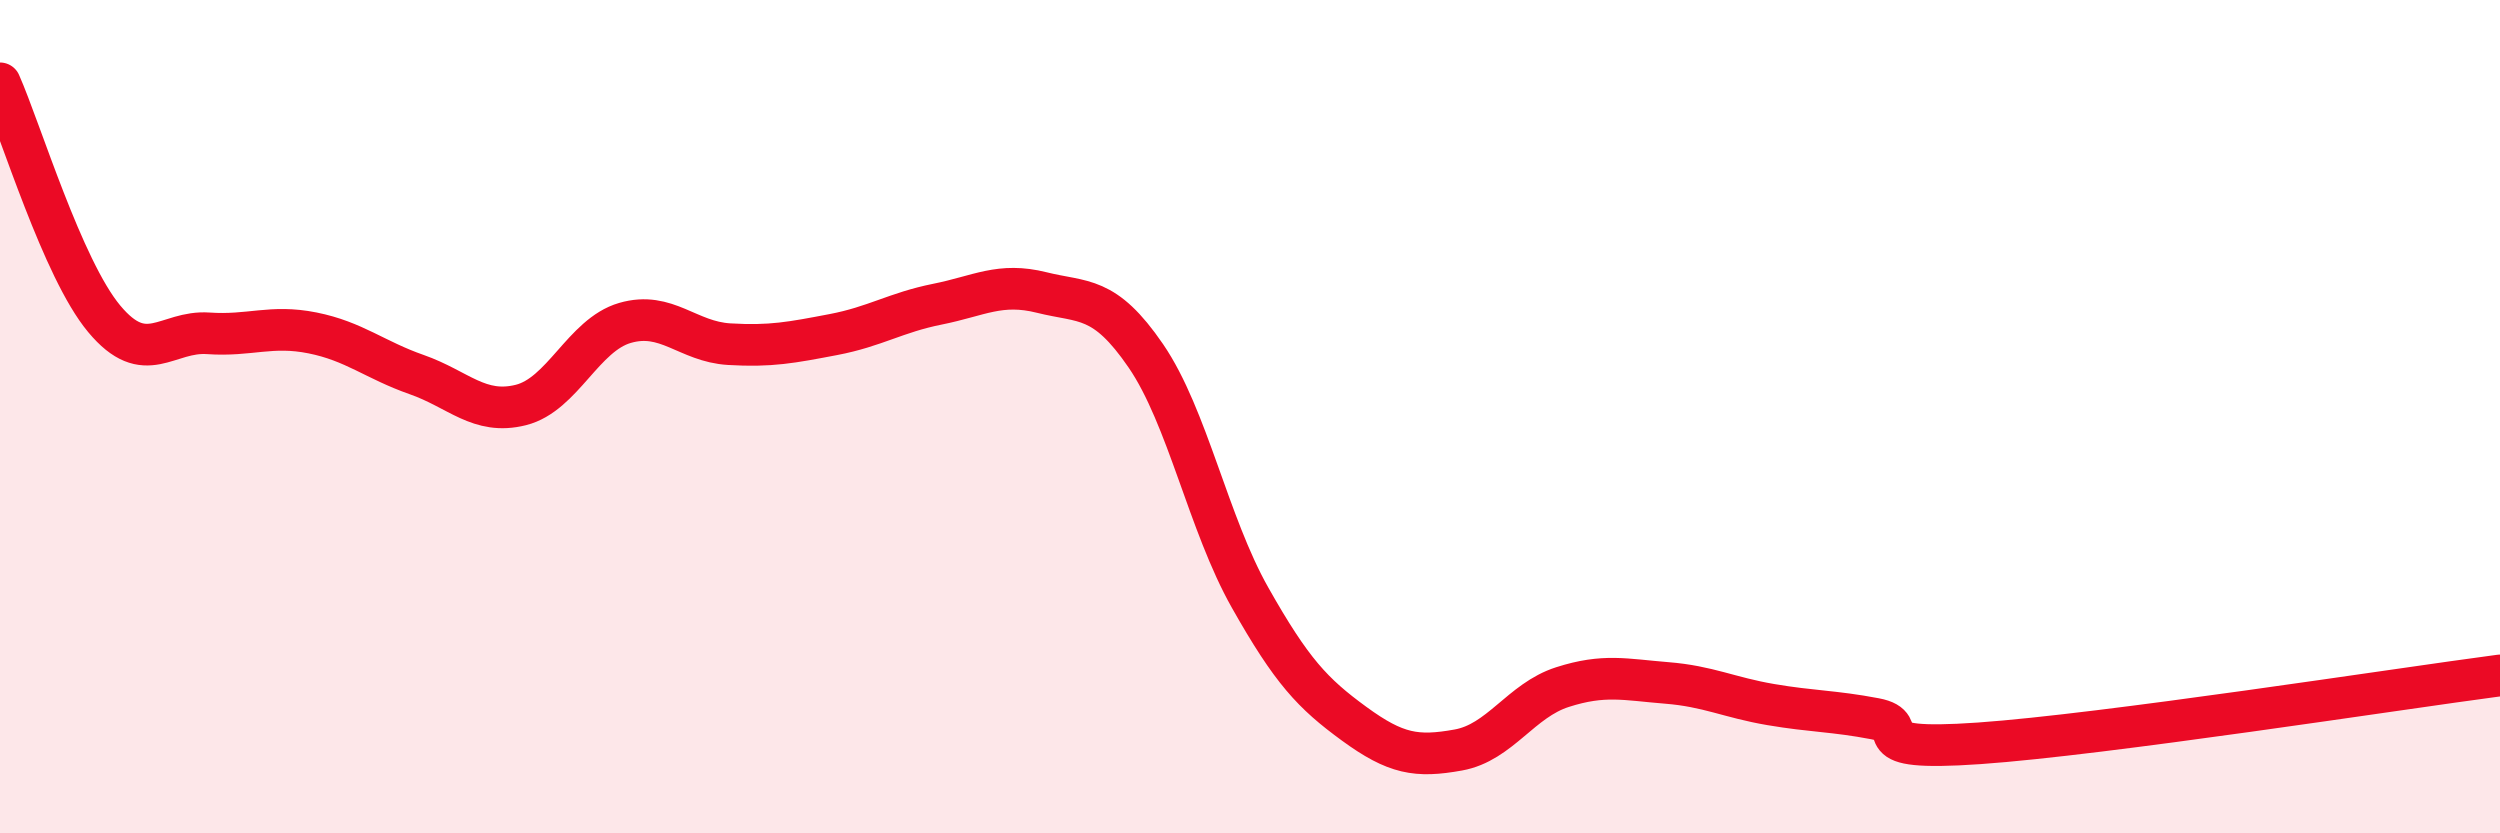
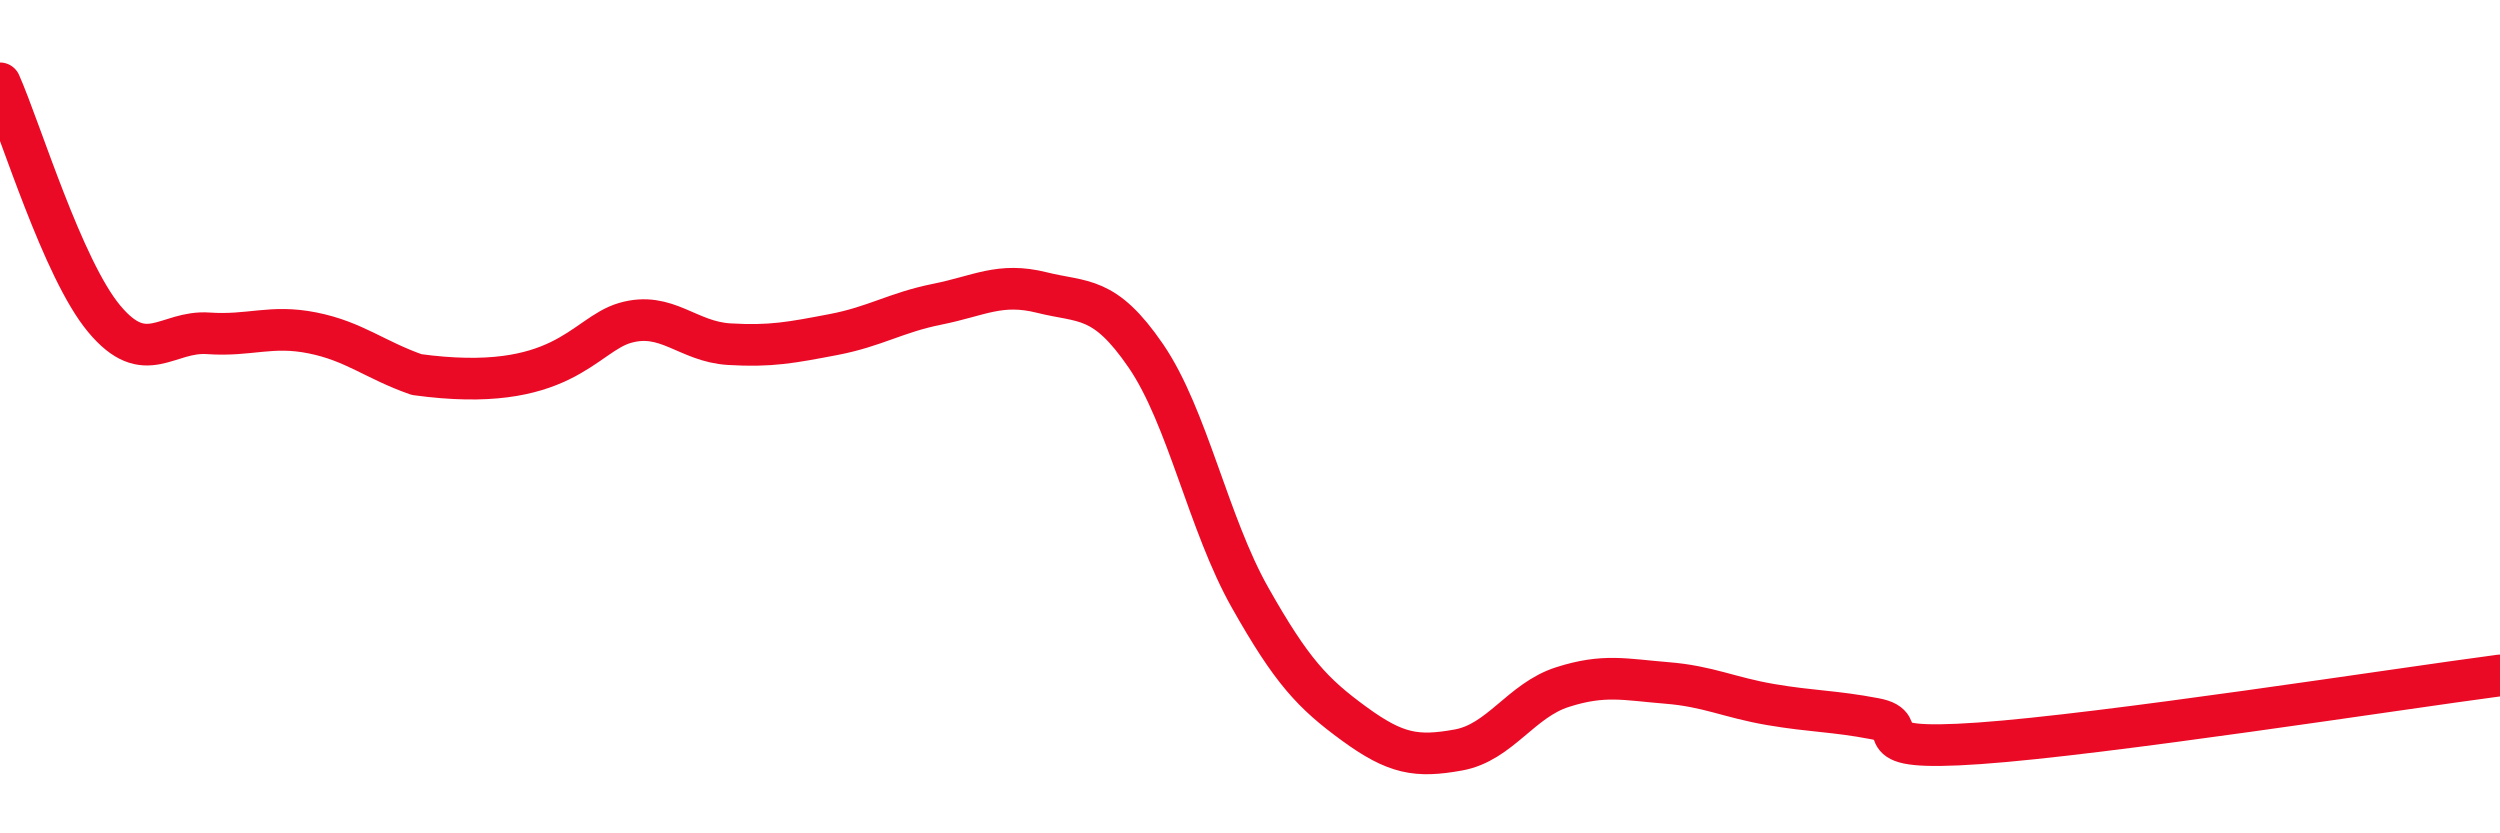
<svg xmlns="http://www.w3.org/2000/svg" width="60" height="20" viewBox="0 0 60 20">
-   <path d="M 0,2 C 0.5,3.13 1.5,6.45 2.5,7.65 C 3.5,8.85 4,7.93 5,8 C 6,8.07 6.5,7.79 7.5,7.99 C 8.5,8.19 9,8.64 10,8.99 C 11,9.34 11.5,9.97 12.5,9.72 C 13.5,9.47 14,8.04 15,7.75 C 16,7.46 16.5,8.2 17.5,8.26 C 18.5,8.32 19,8.22 20,8.03 C 21,7.84 21.5,7.5 22.5,7.3 C 23.5,7.1 24,6.77 25,7.02 C 26,7.27 26.5,7.08 27.5,8.54 C 28.5,10 29,12.57 30,14.34 C 31,16.11 31.5,16.64 32.5,17.37 C 33.5,18.1 34,18.18 35,18 C 36,17.82 36.5,16.81 37.5,16.49 C 38.5,16.17 39,16.31 40,16.39 C 41,16.47 41.5,16.74 42.5,16.91 C 43.5,17.08 44,17.06 45,17.25 C 46,17.44 44.5,18.05 47.5,17.84 C 50.5,17.63 57.5,16.54 60,16.21L60 20L0 20Z" fill="#EB0A25" opacity="0.1" stroke-linecap="round" stroke-linejoin="round" />
-   <path d="M 0,2 C 0.5,3.13 1.5,6.45 2.5,7.65 C 3.5,8.85 4,7.93 5,8 C 6,8.07 6.5,7.79 7.5,7.99 C 8.5,8.19 9,8.64 10,8.99 C 11,9.34 11.5,9.97 12.5,9.72 C 13.5,9.47 14,8.04 15,7.75 C 16,7.46 16.5,8.2 17.5,8.26 C 18.5,8.32 19,8.22 20,8.03 C 21,7.84 21.5,7.5 22.5,7.3 C 23.5,7.1 24,6.77 25,7.02 C 26,7.27 26.5,7.08 27.5,8.54 C 28.5,10 29,12.57 30,14.34 C 31,16.11 31.5,16.64 32.5,17.37 C 33.5,18.1 34,18.18 35,18 C 36,17.82 36.5,16.81 37.5,16.49 C 38.5,16.17 39,16.31 40,16.39 C 41,16.47 41.5,16.74 42.5,16.91 C 43.5,17.08 44,17.06 45,17.25 C 46,17.44 44.5,18.05 47.5,17.84 C 50.5,17.63 57.5,16.54 60,16.21" stroke="#EB0A25" stroke-width="1" fill="none" stroke-linecap="round" stroke-linejoin="round" />
+   <path d="M 0,2 C 0.5,3.13 1.5,6.45 2.5,7.65 C 3.5,8.85 4,7.93 5,8 C 6,8.07 6.5,7.79 7.5,7.99 C 8.5,8.19 9,8.64 10,8.99 C 13.5,9.47 14,8.04 15,7.75 C 16,7.46 16.5,8.2 17.5,8.26 C 18.5,8.32 19,8.22 20,8.03 C 21,7.84 21.5,7.5 22.5,7.3 C 23.5,7.1 24,6.77 25,7.02 C 26,7.27 26.5,7.08 27.5,8.54 C 28.5,10 29,12.57 30,14.34 C 31,16.11 31.5,16.64 32.5,17.37 C 33.5,18.1 34,18.18 35,18 C 36,17.82 36.5,16.81 37.5,16.49 C 38.5,16.17 39,16.31 40,16.39 C 41,16.47 41.5,16.74 42.5,16.91 C 43.5,17.08 44,17.06 45,17.25 C 46,17.44 44.5,18.05 47.5,17.84 C 50.5,17.63 57.5,16.54 60,16.21" stroke="#EB0A25" stroke-width="1" fill="none" stroke-linecap="round" stroke-linejoin="round" />
</svg>